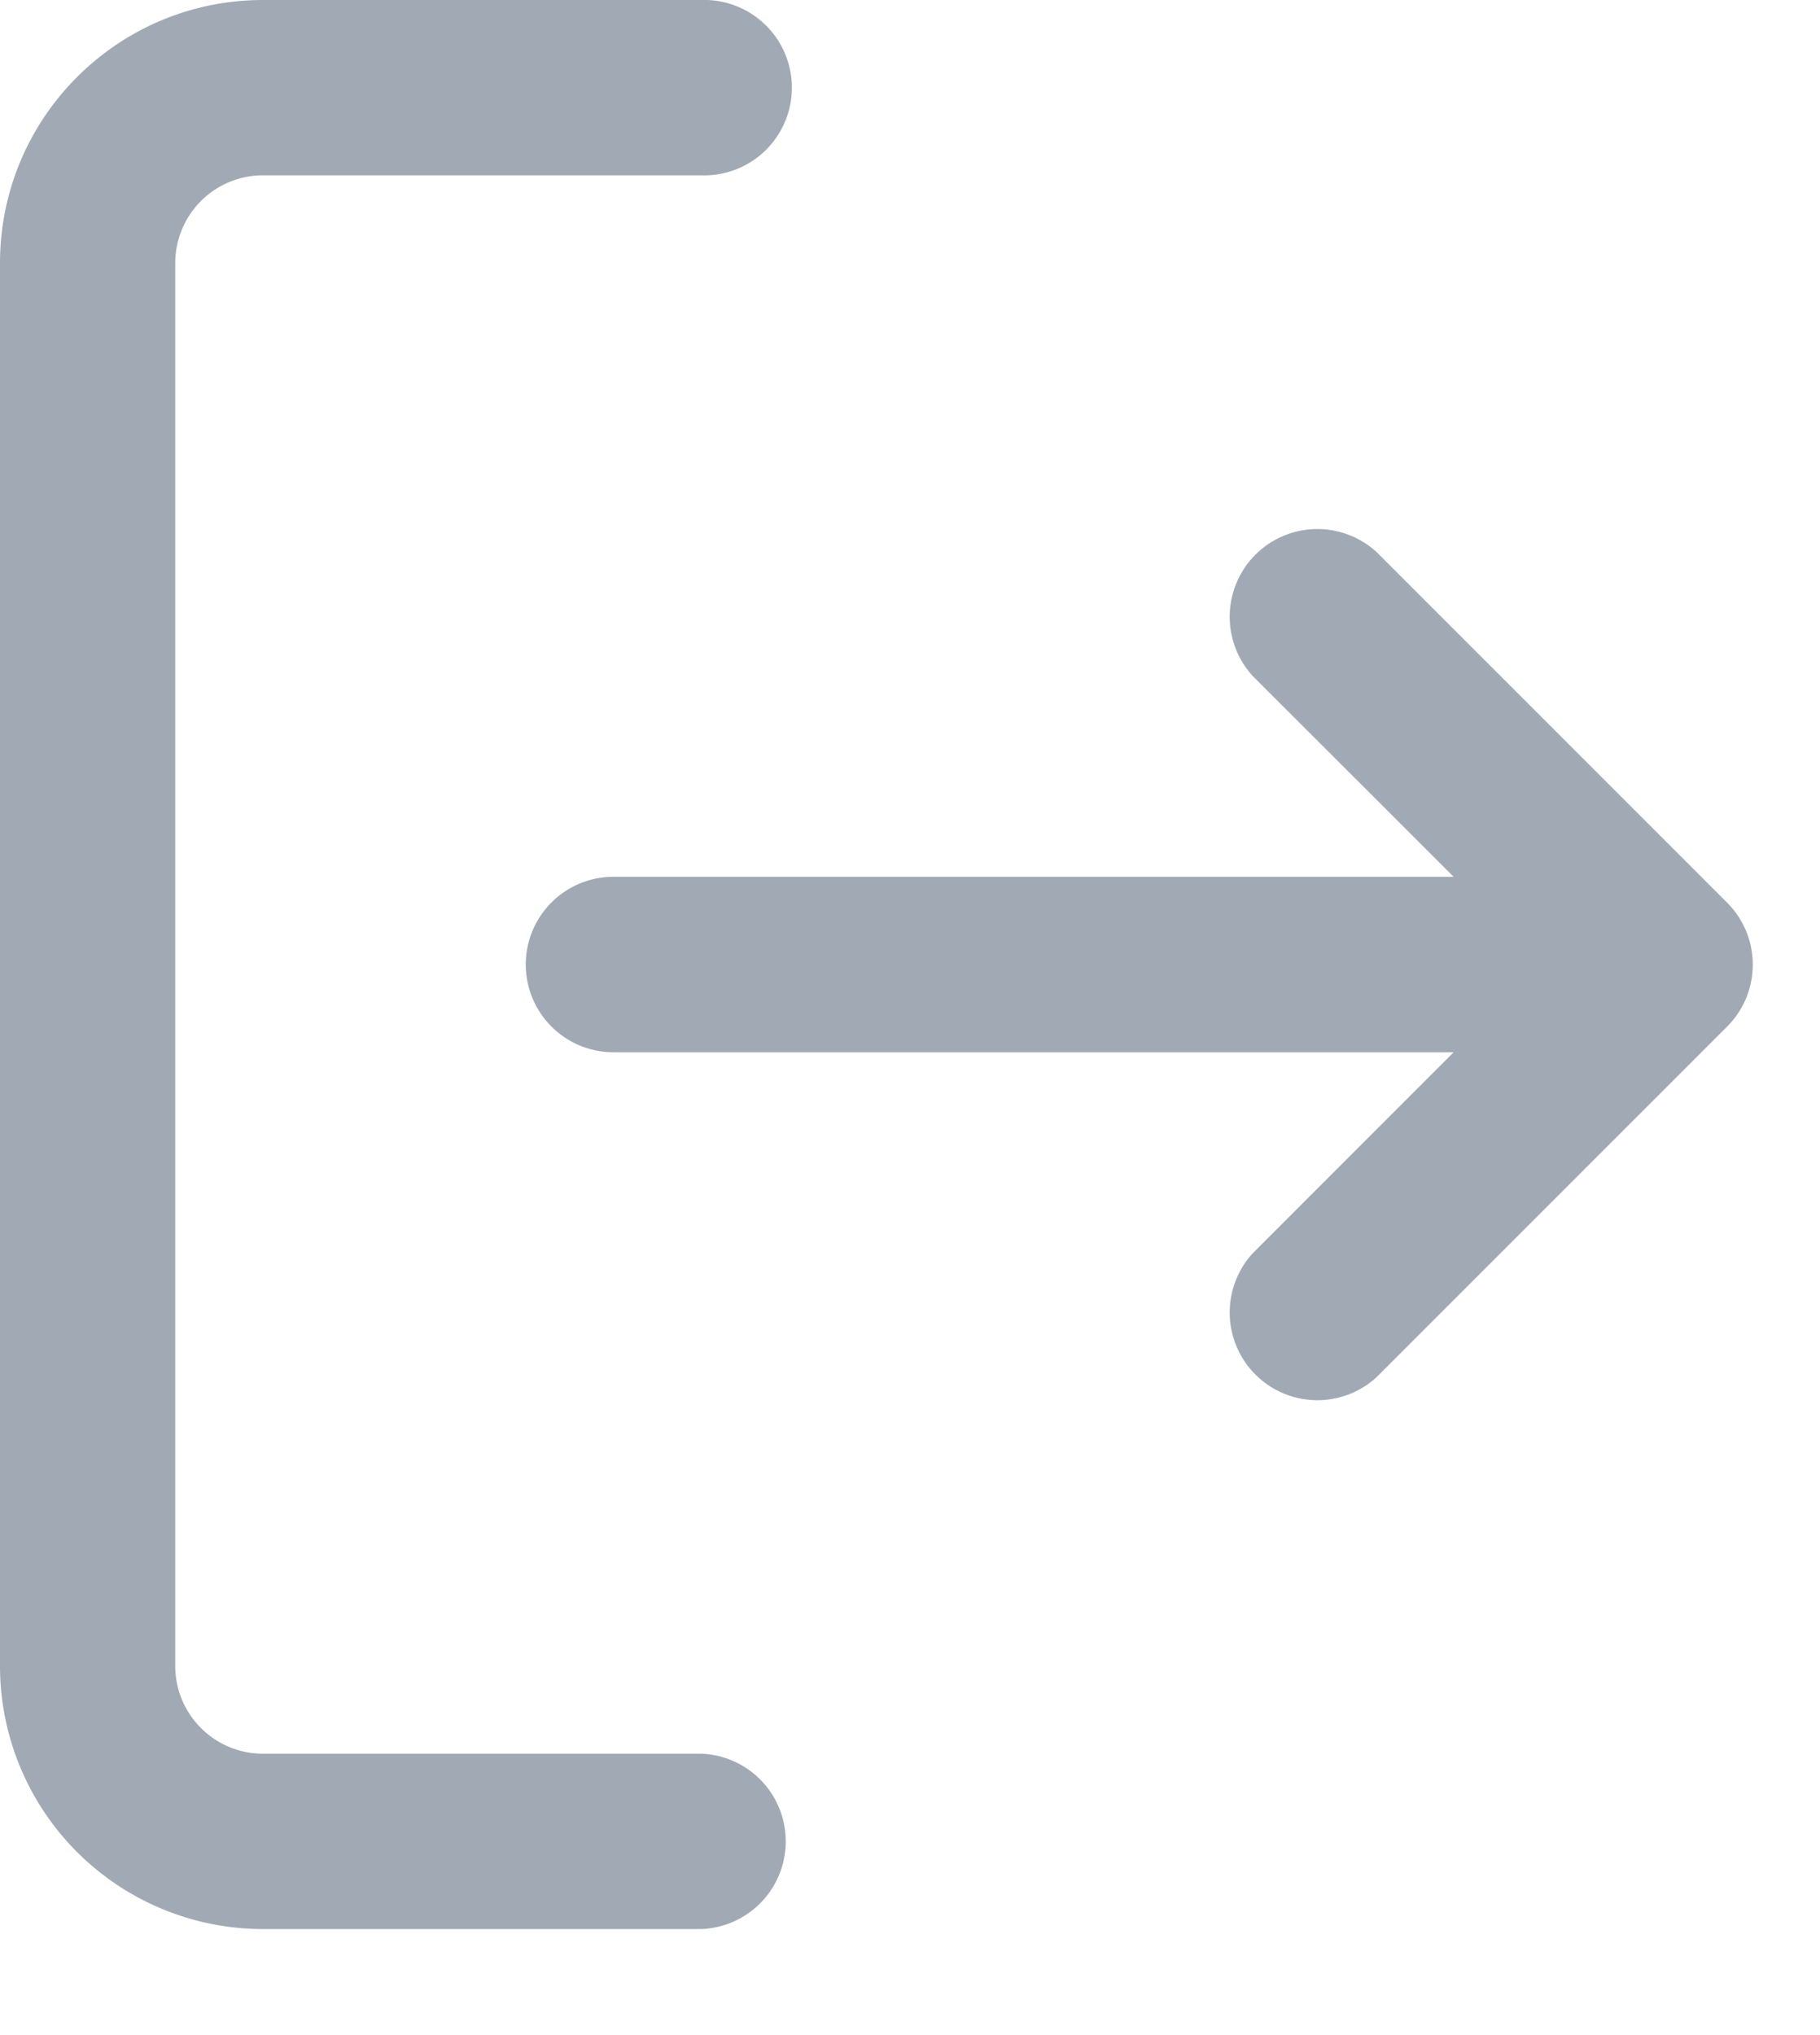
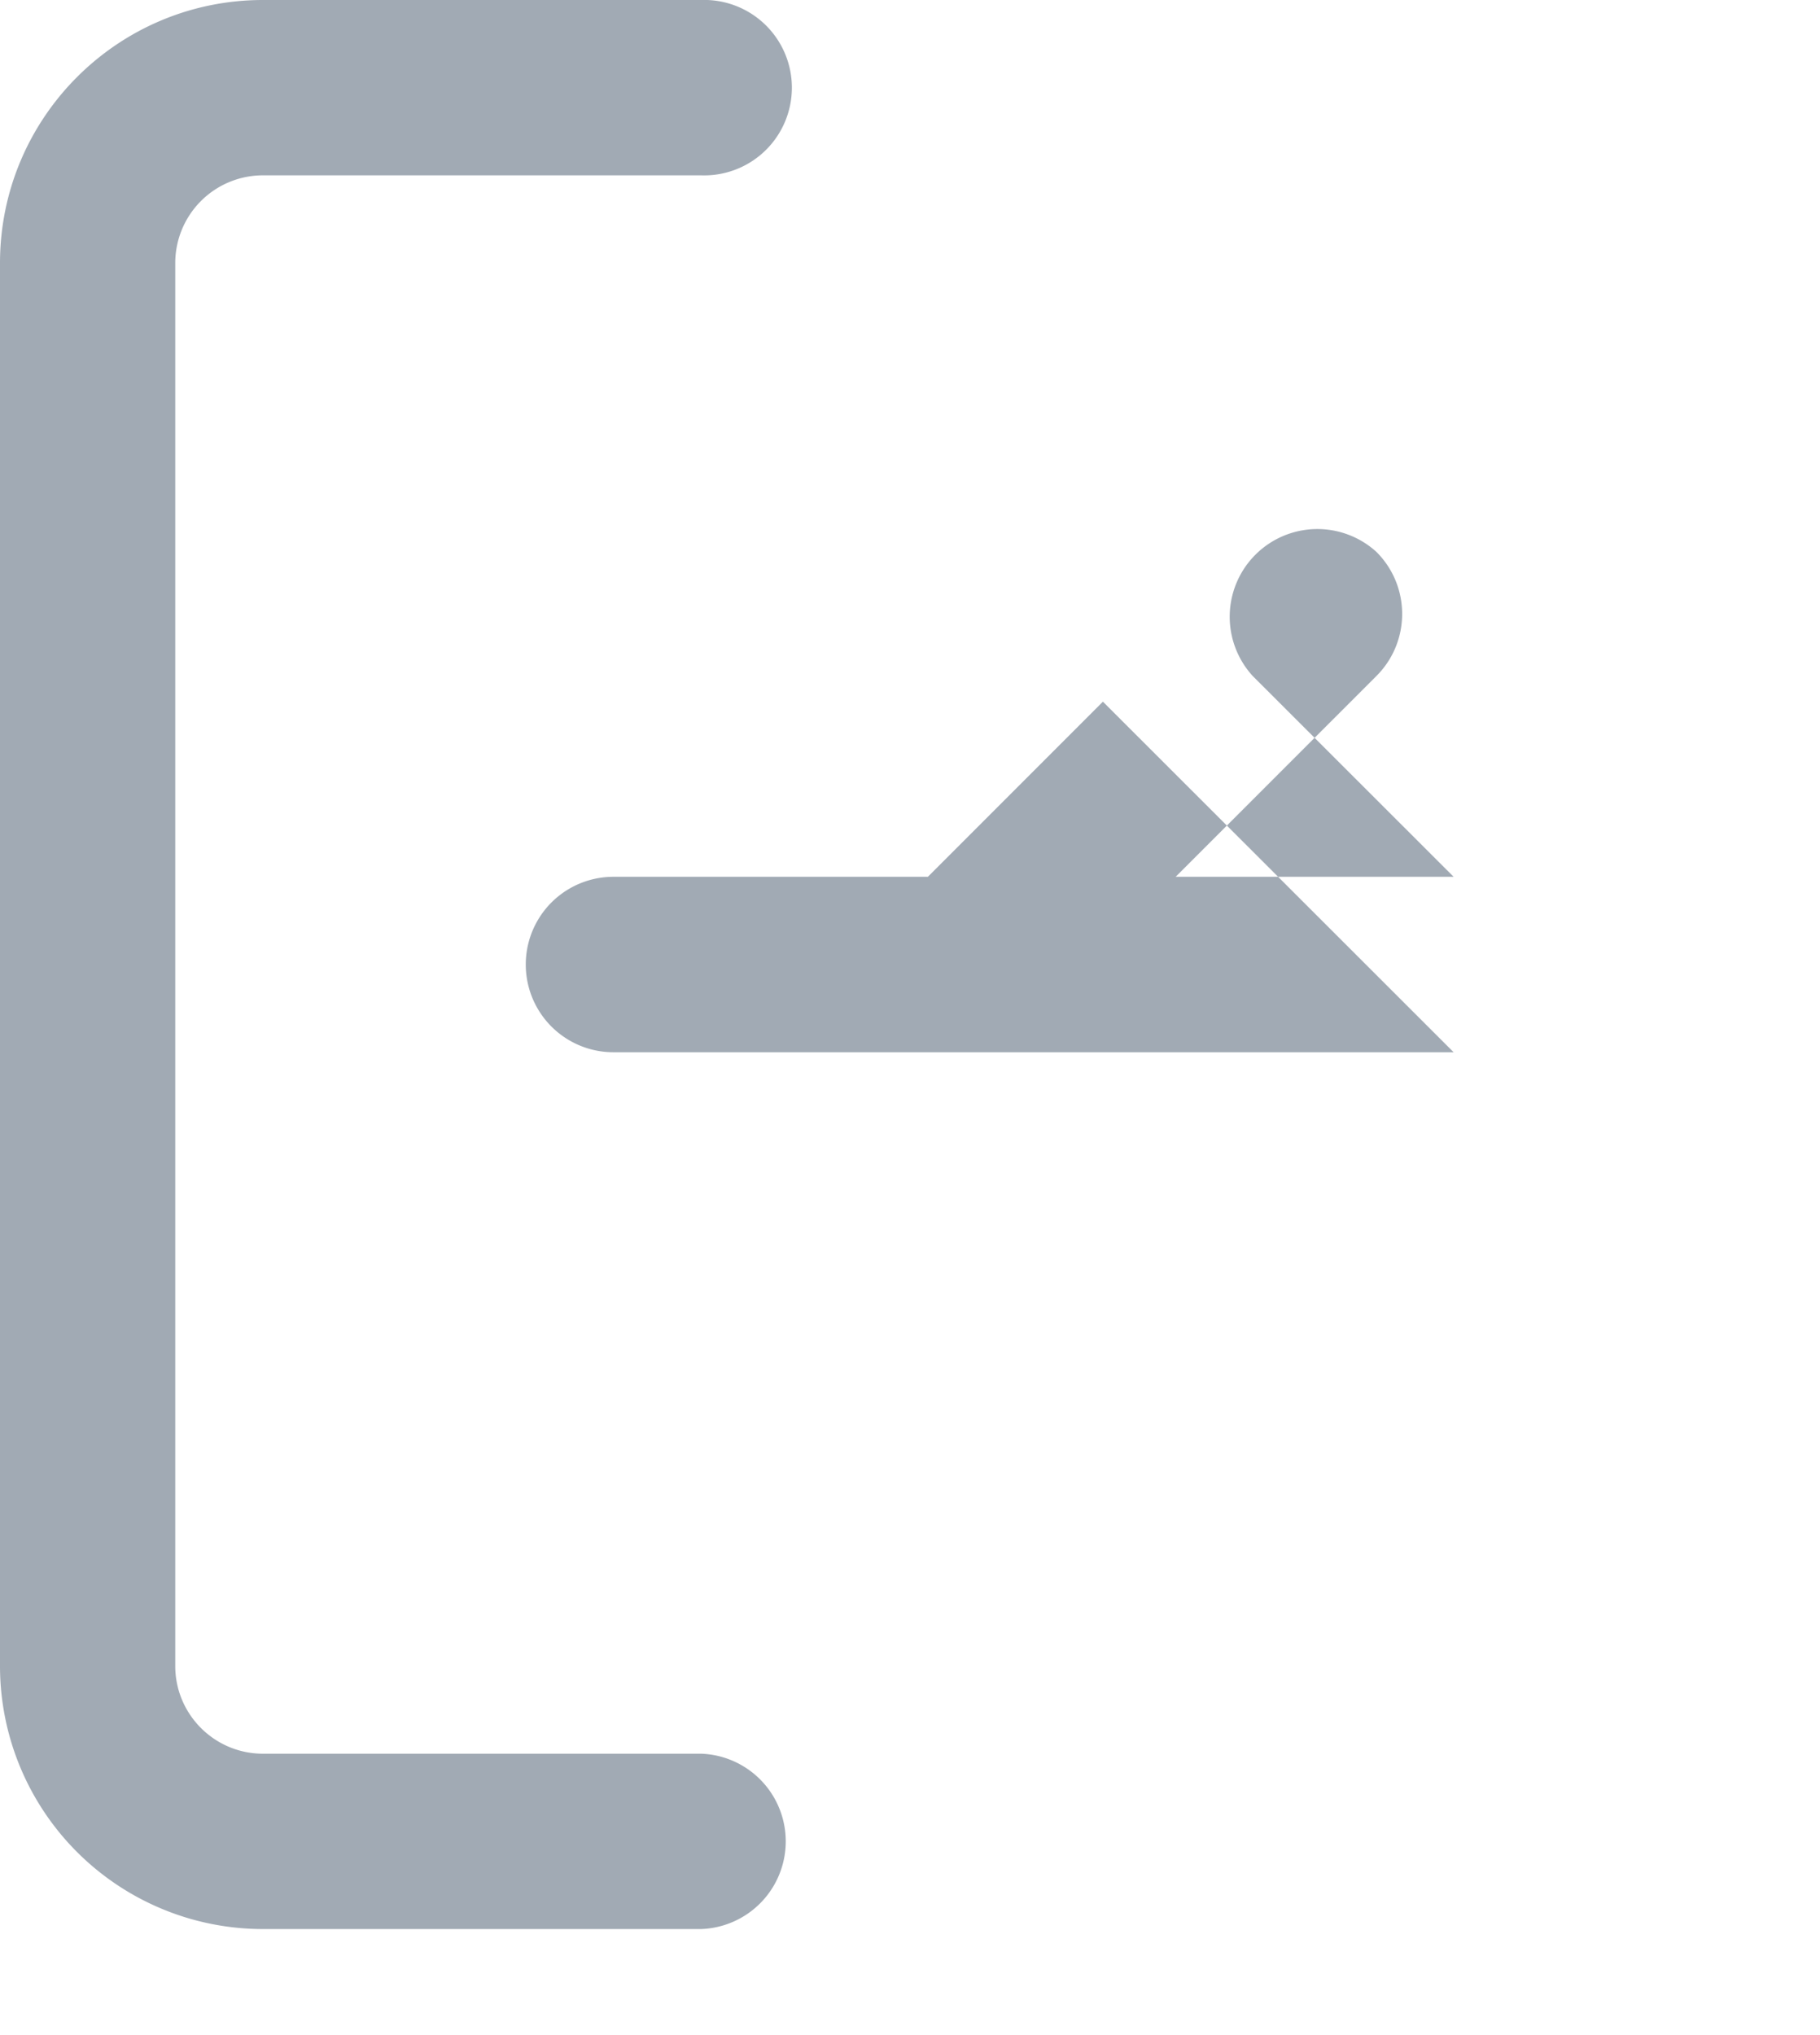
<svg xmlns="http://www.w3.org/2000/svg" width="17" height="19" viewBox="0 0 17 19">
-   <path fill="#A1AAB4" fill-rule="nonzero" d="M13.578 9.824H5.73a.819.819 0 1 1 0-1.638h7.848L11.7 6.31a.819.819 0 0 1 1.157-1.157l3.275 3.274c.32.32.32.838 0 1.158l-3.275 3.274a.819.819 0 0 1-1.157-1.157l1.877-1.877zm-7.029 6.549a.819.819 0 0 1 0 1.637H2.456A2.456 2.456 0 0 1 0 15.554V2.456C0 1.1 1.1 0 2.456 0h4.093a.819.819 0 1 1 0 1.637H2.456a.819.819 0 0 0-.819.819v13.098c0 .452.367.819.819.819h4.093z" />
+   <path fill="#A1AAB4" fill-rule="nonzero" d="M13.578 9.824H5.73a.819.819 0 1 1 0-1.638h7.848L11.7 6.31a.819.819 0 0 1 1.157-1.157c.32.32.32.838 0 1.158l-3.275 3.274a.819.819 0 0 1-1.157-1.157l1.877-1.877zm-7.029 6.549a.819.819 0 0 1 0 1.637H2.456A2.456 2.456 0 0 1 0 15.554V2.456C0 1.1 1.1 0 2.456 0h4.093a.819.819 0 1 1 0 1.637H2.456a.819.819 0 0 0-.819.819v13.098c0 .452.367.819.819.819h4.093z" />
</svg>